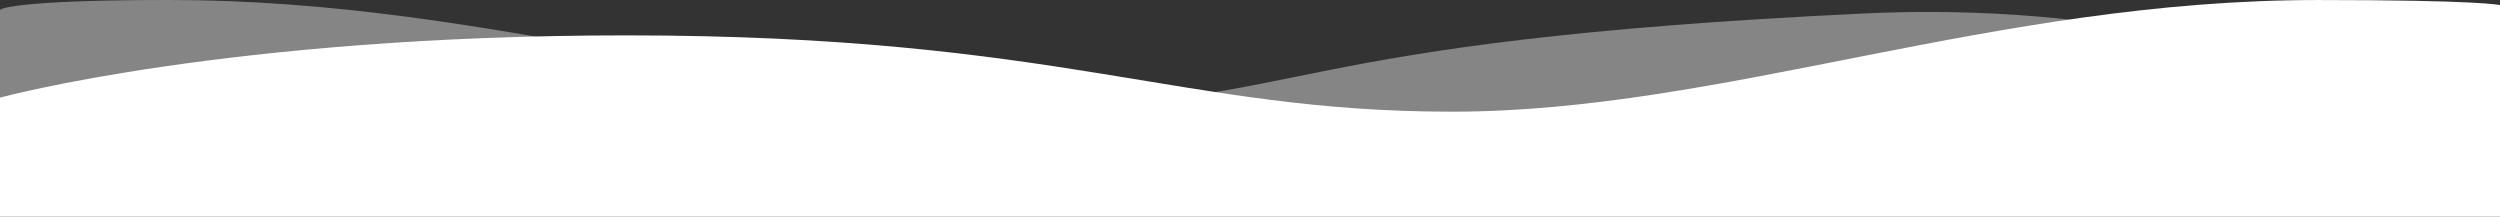
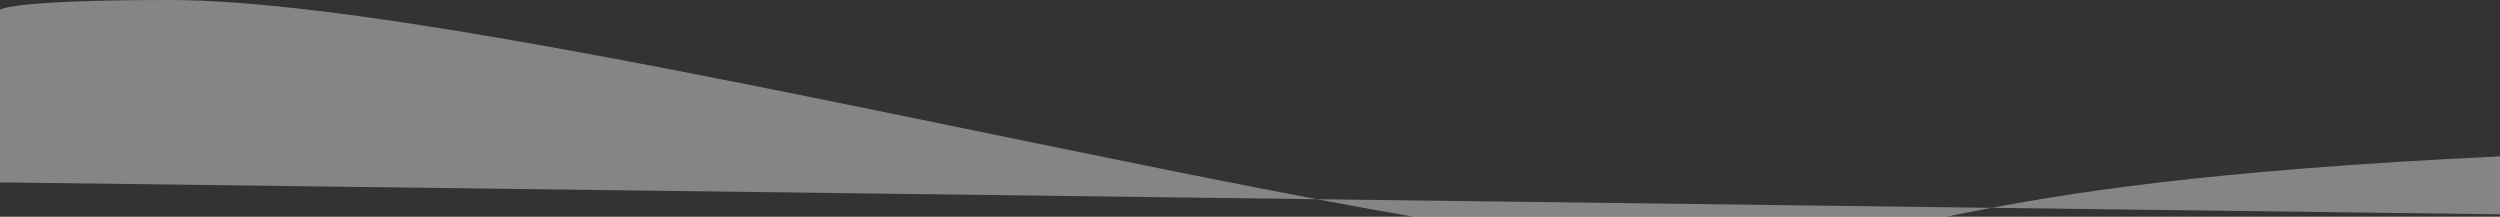
<svg xmlns="http://www.w3.org/2000/svg" id="Layer_2" version="1.1" viewBox="0 59.1 1400 121.37">
  <rect x="0" y="59.1" width="1400" height="121.37" fill="#333333" stroke="none" />
  <defs>
    <style>
      .st0, .st1 {
        fill: #fff;
      }

      .st1 {
        isolation: isolate;
        opacity: .4;
      }
    </style>
  </defs>
  <g id="Layer_2-2">
    <g id="Layer_1-2">
      <g>
-         <path class="st0" d="M0,113.76s128.11-34.85,350.81-34.85c243.34,0,310.52,42.73,462.26,42.73s302.71-62.53,485.12-62.53c91.51,0,101.81,2.85,101.81,2.85v118.51H0v-66.7Z" />
-         <path class="st1" d="M1400,146.66s-133.94-90.54-356.26-80.01c-331.88,15.72-310.52,51.27-462.26,51.27S276.84,59.1,94.98,59.1c-91.51,0-94.98,5.53-94.98,5.53v96.6l1400,17.89v-32.46h0Z" />
+         <path class="st1" d="M1400,146.66c-331.88,15.72-310.52,51.27-462.26,51.27S276.84,59.1,94.98,59.1c-91.51,0-94.98,5.53-94.98,5.53v96.6l1400,17.89v-32.46h0Z" />
      </g>
    </g>
  </g>
</svg>